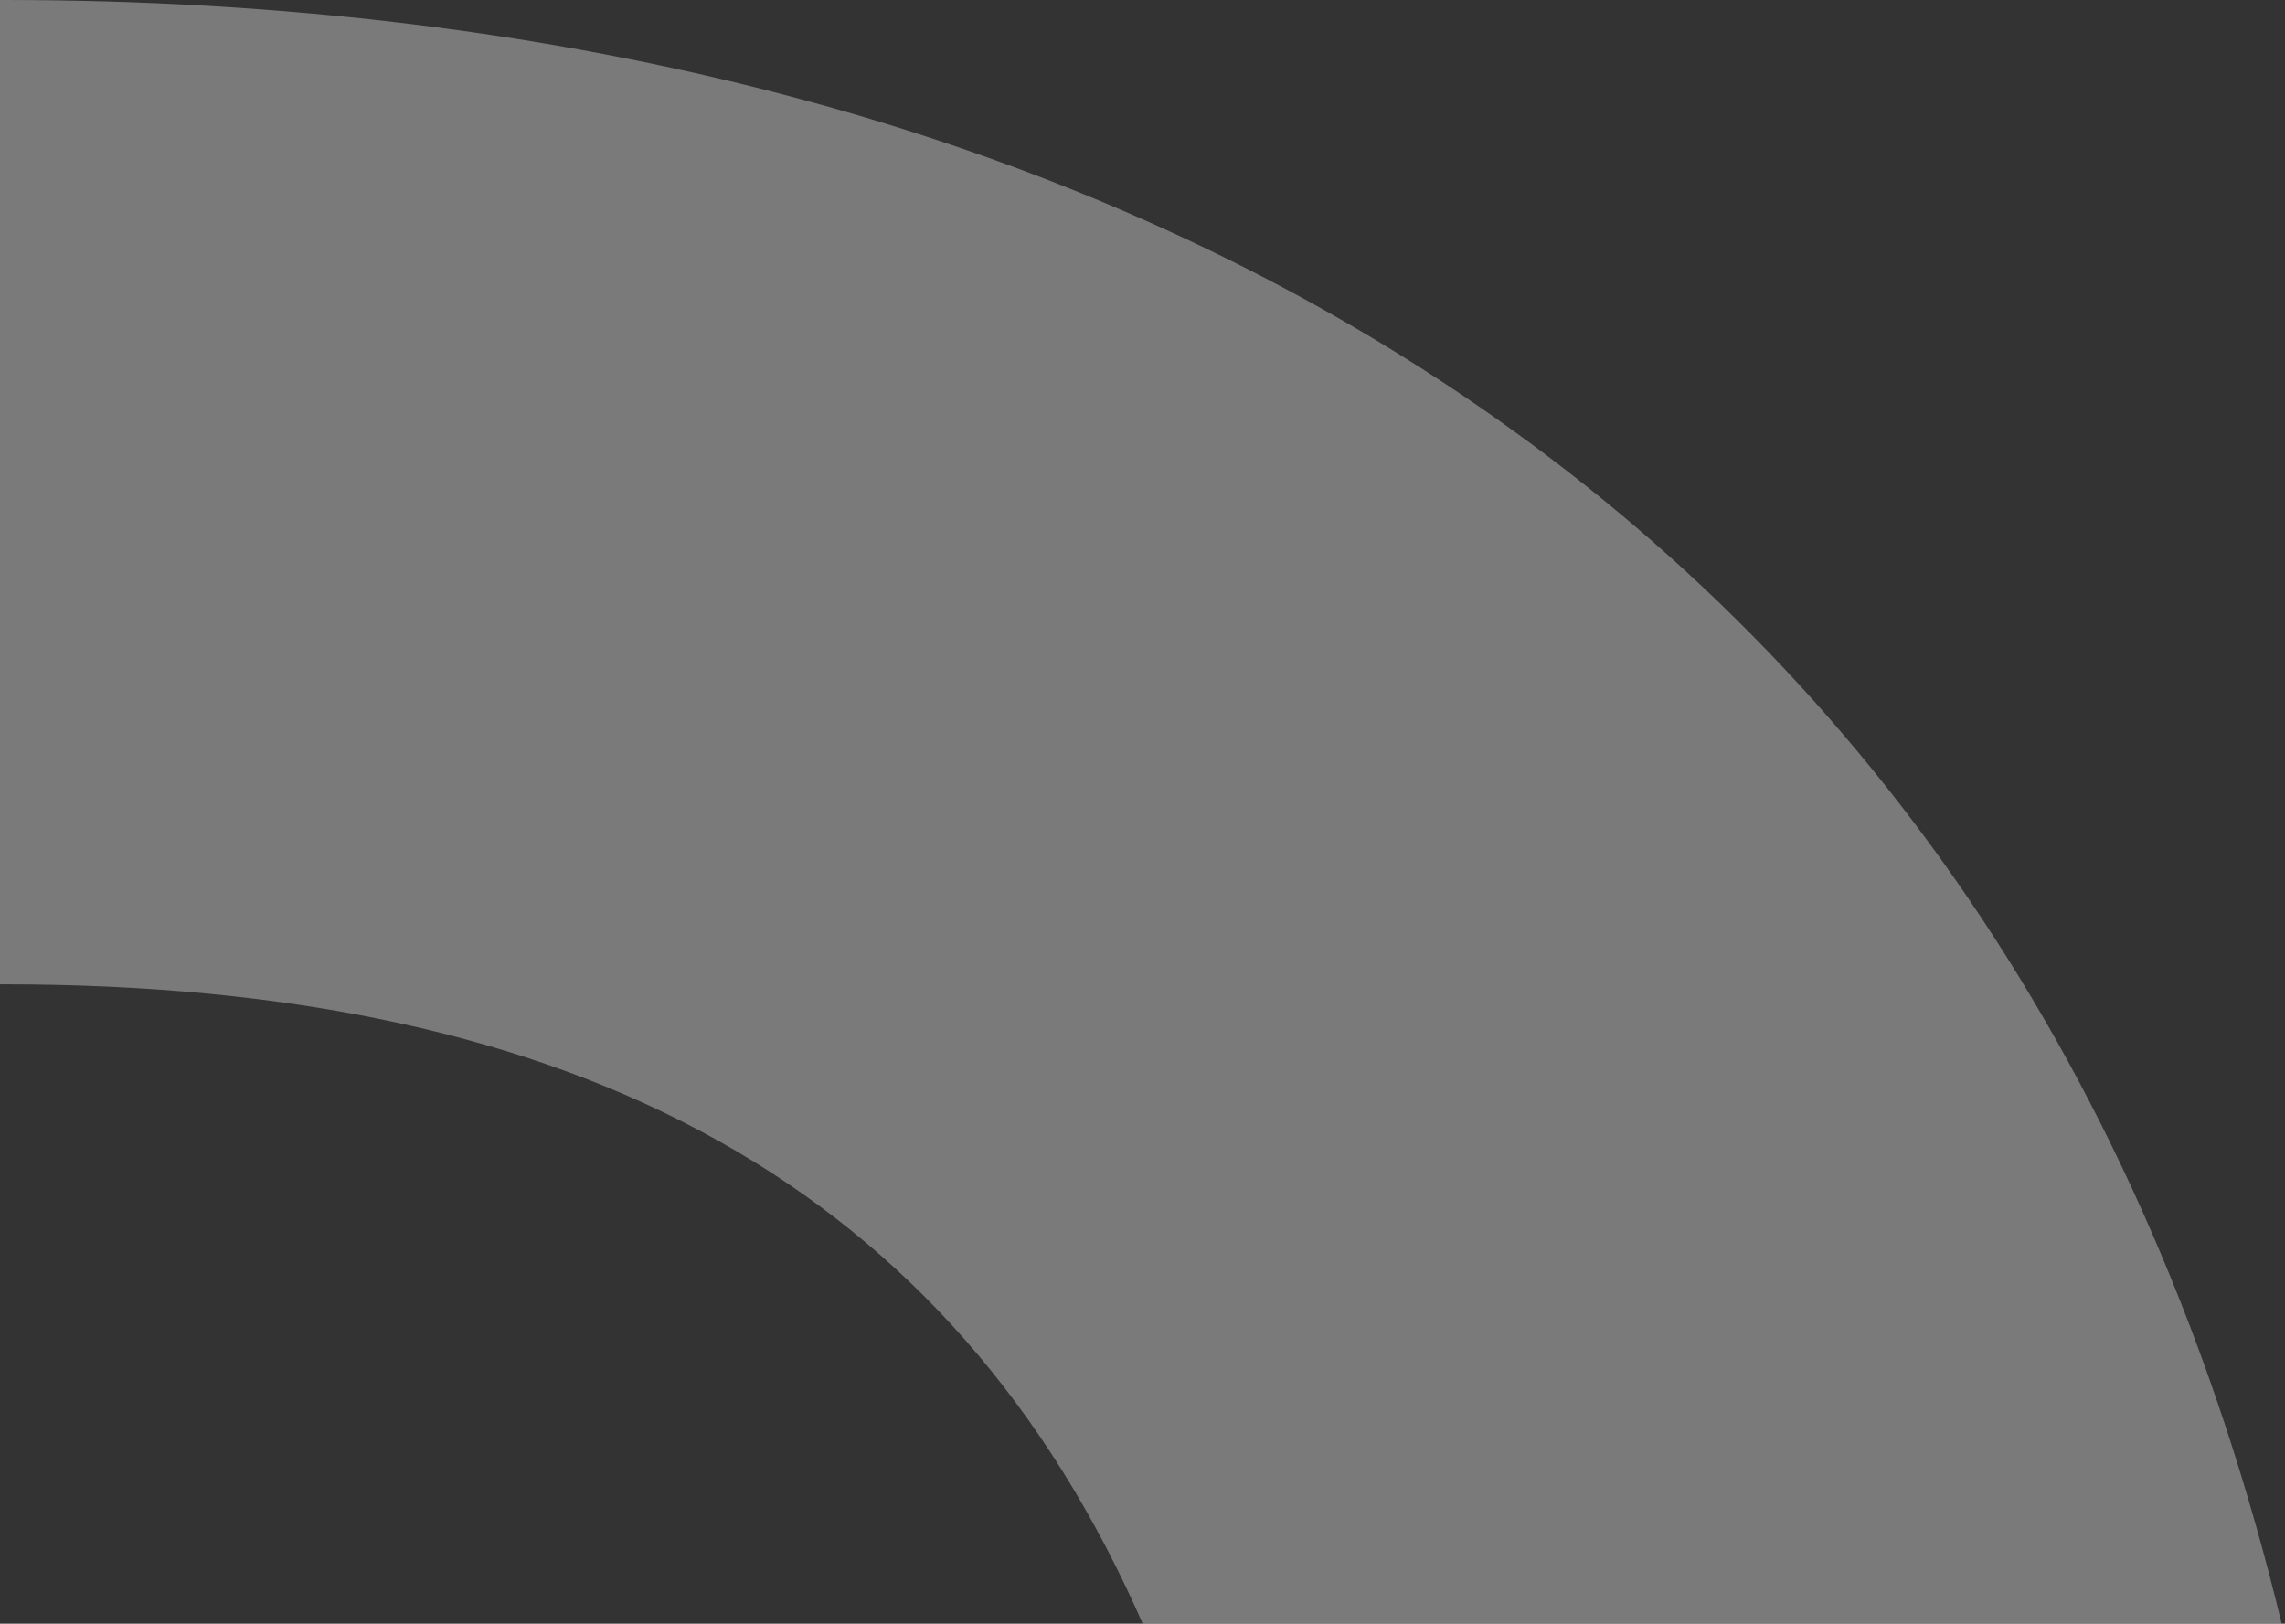
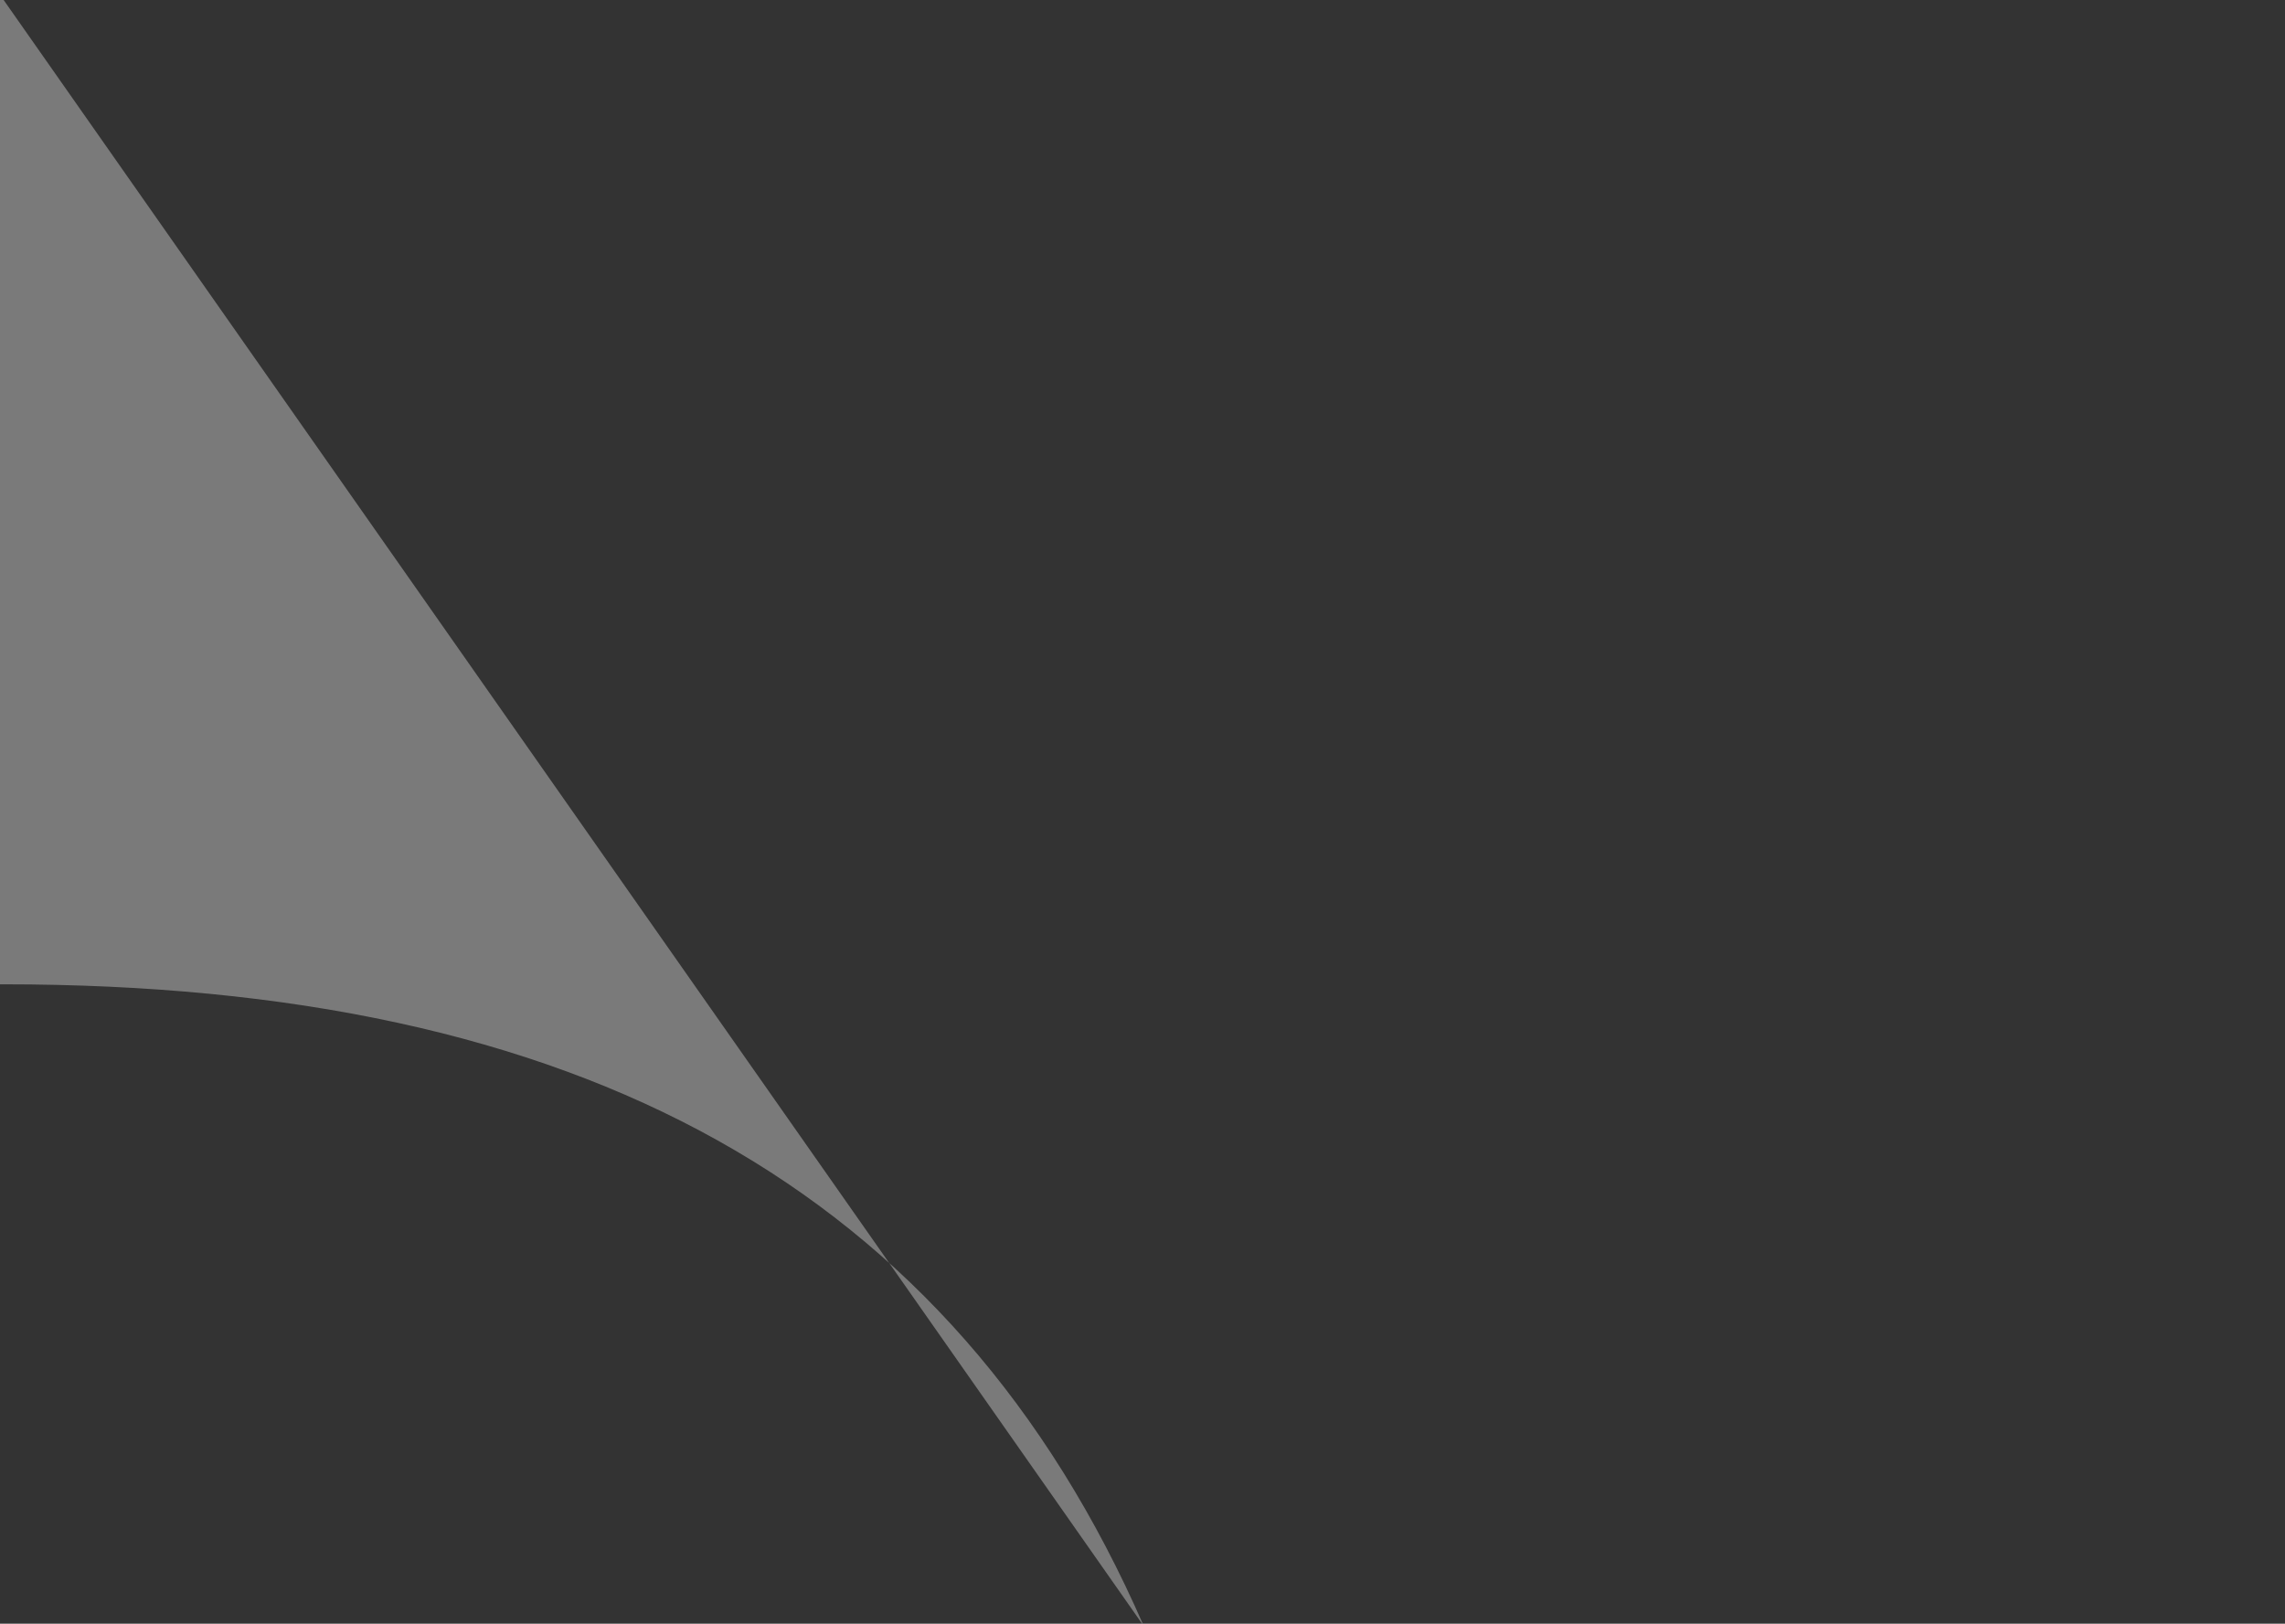
<svg xmlns="http://www.w3.org/2000/svg" width="553" height="393" viewBox="0 0 553 393" fill="none">
  <rect x="0" y="0" width="553" height="393" fill="#333333" stroke="none" />
  <g style="mix-blend-mode:luminosity" opacity="0.35">
-     <path d="M-552 393.603C-491.052 114.952 -268.145 -0 0.882 -0C269.909 -0 487.184 122.364 552.338 393.604L276.824 393.603C230.275 287.06 140.029 238.243 0.882 238.243C-138.265 238.243 -226.658 284.78 -267.646 393.603L-552 393.603Z" fill="white" />
+     <path d="M-552 393.603C-491.052 114.952 -268.145 -0 0.882 -0L276.824 393.603C230.275 287.06 140.029 238.243 0.882 238.243C-138.265 238.243 -226.658 284.78 -267.646 393.603L-552 393.603Z" fill="white" />
  </g>
</svg>